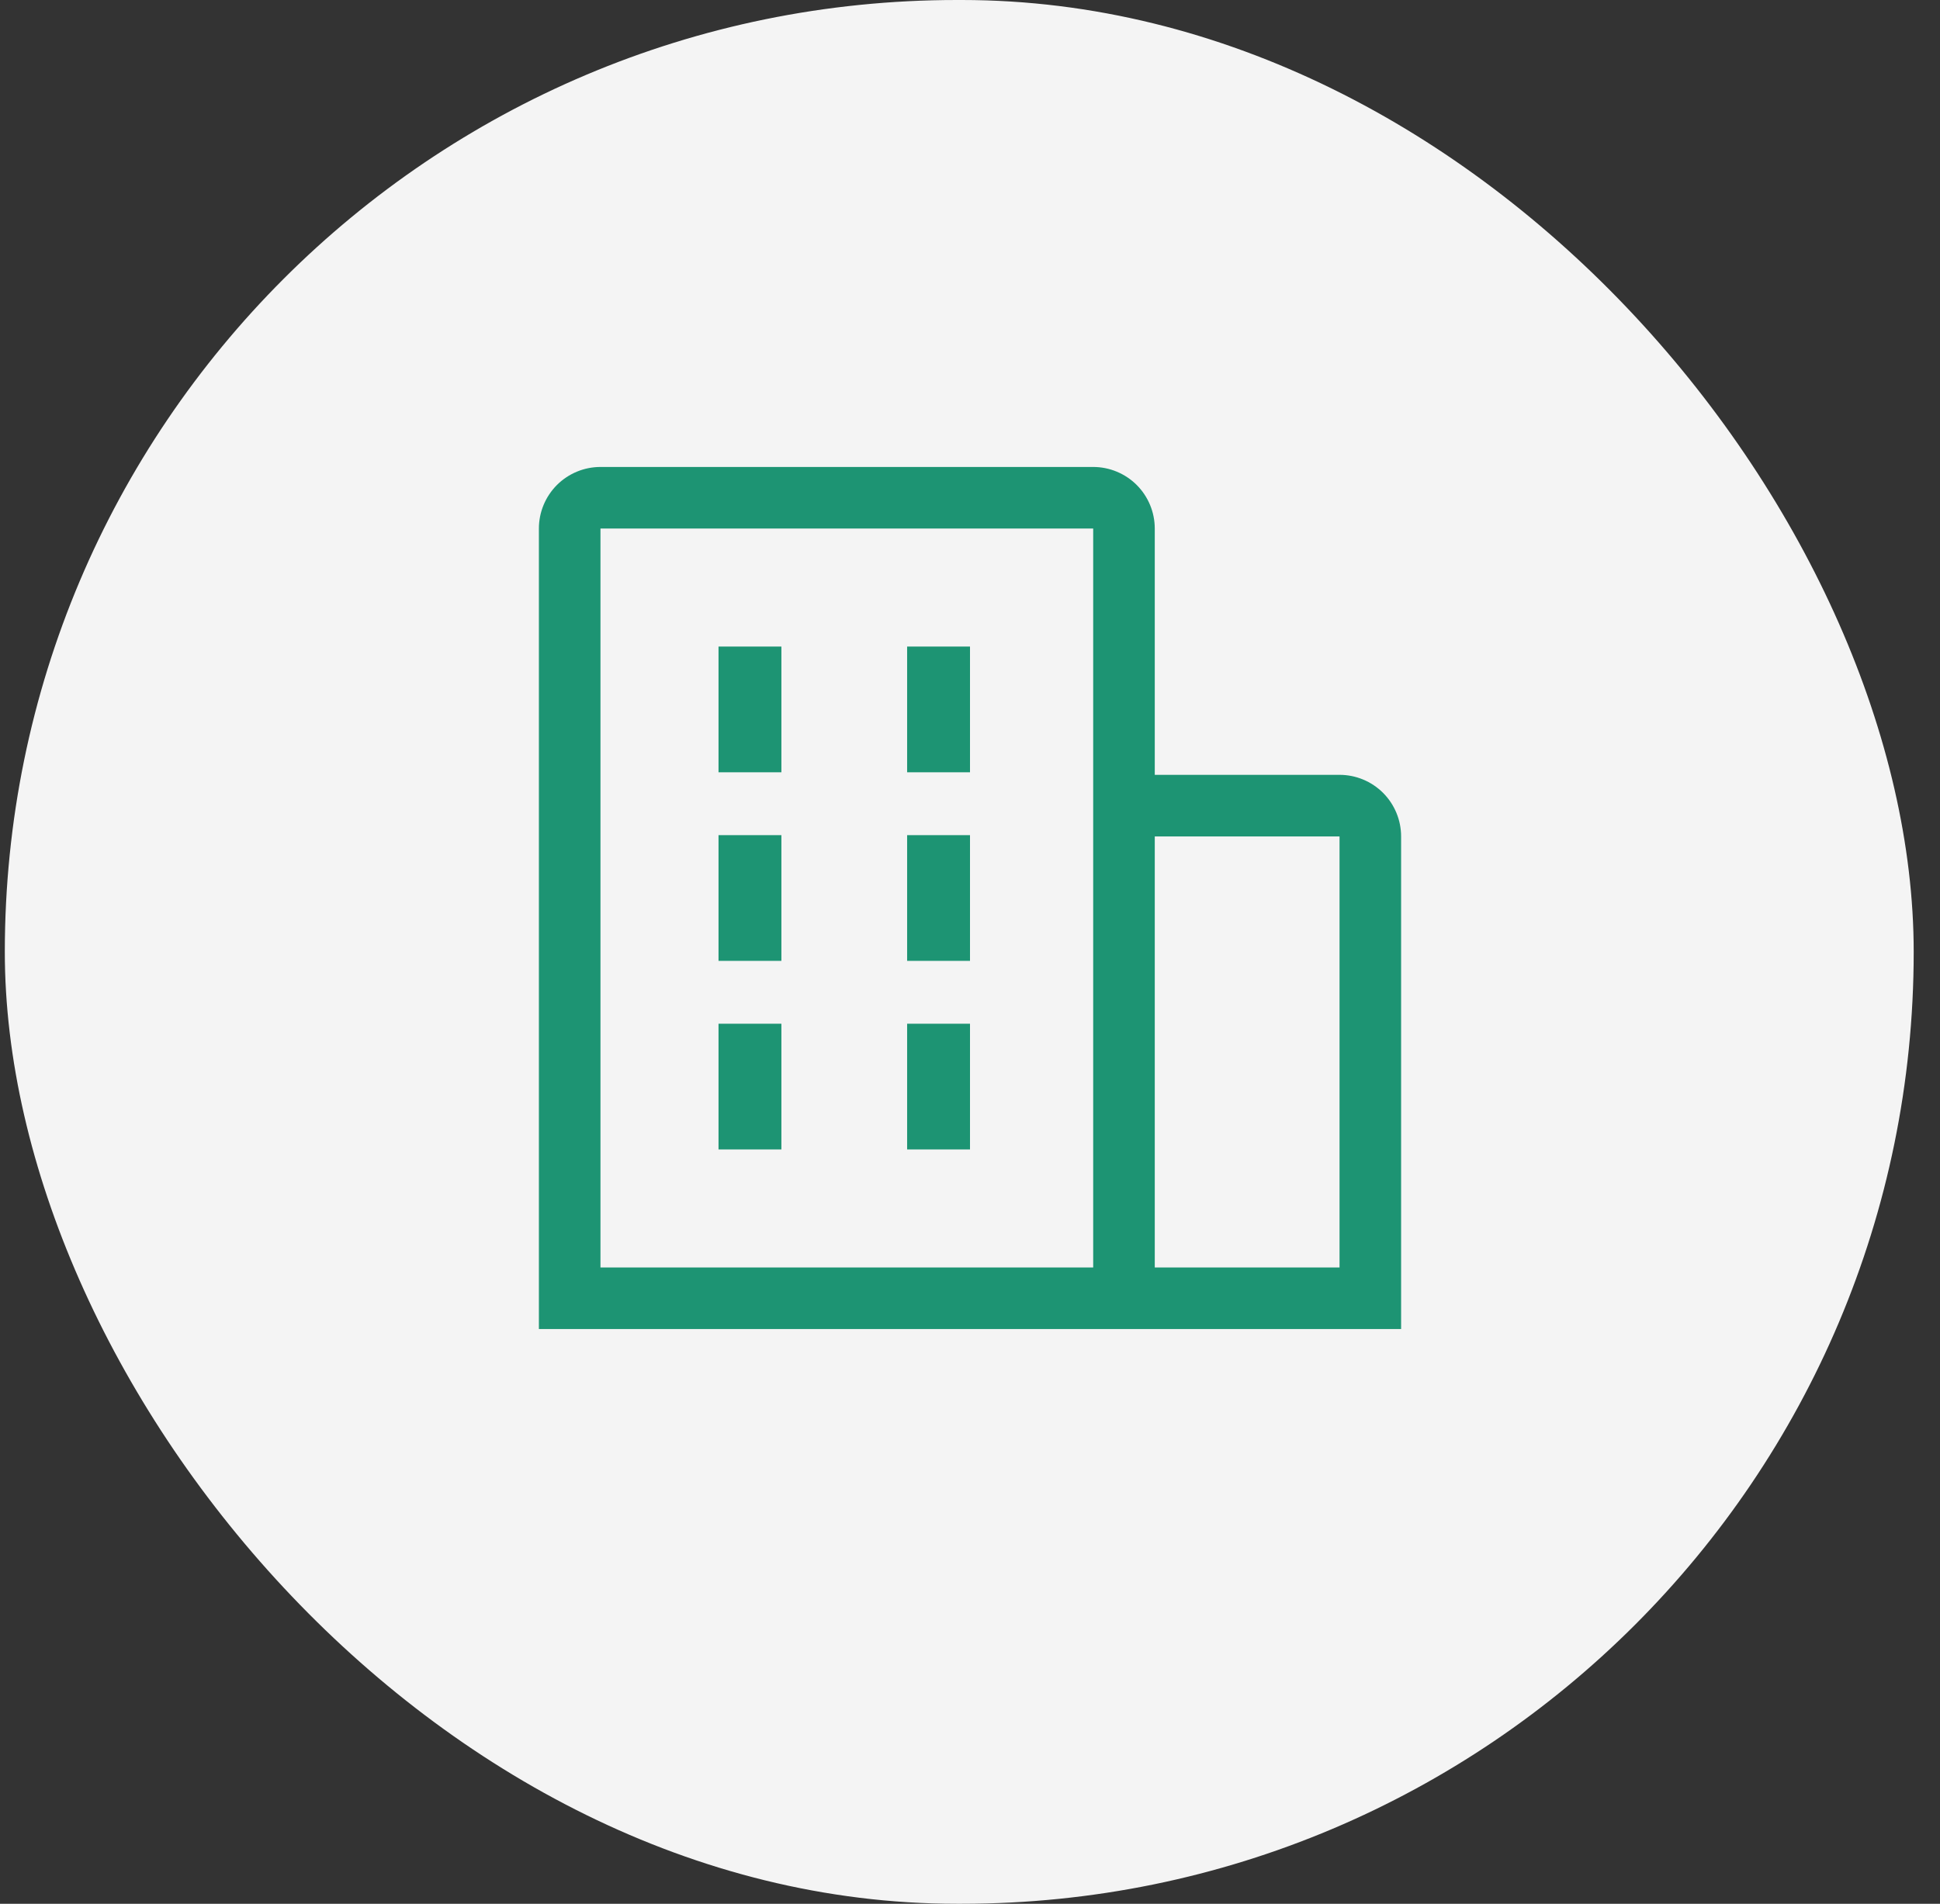
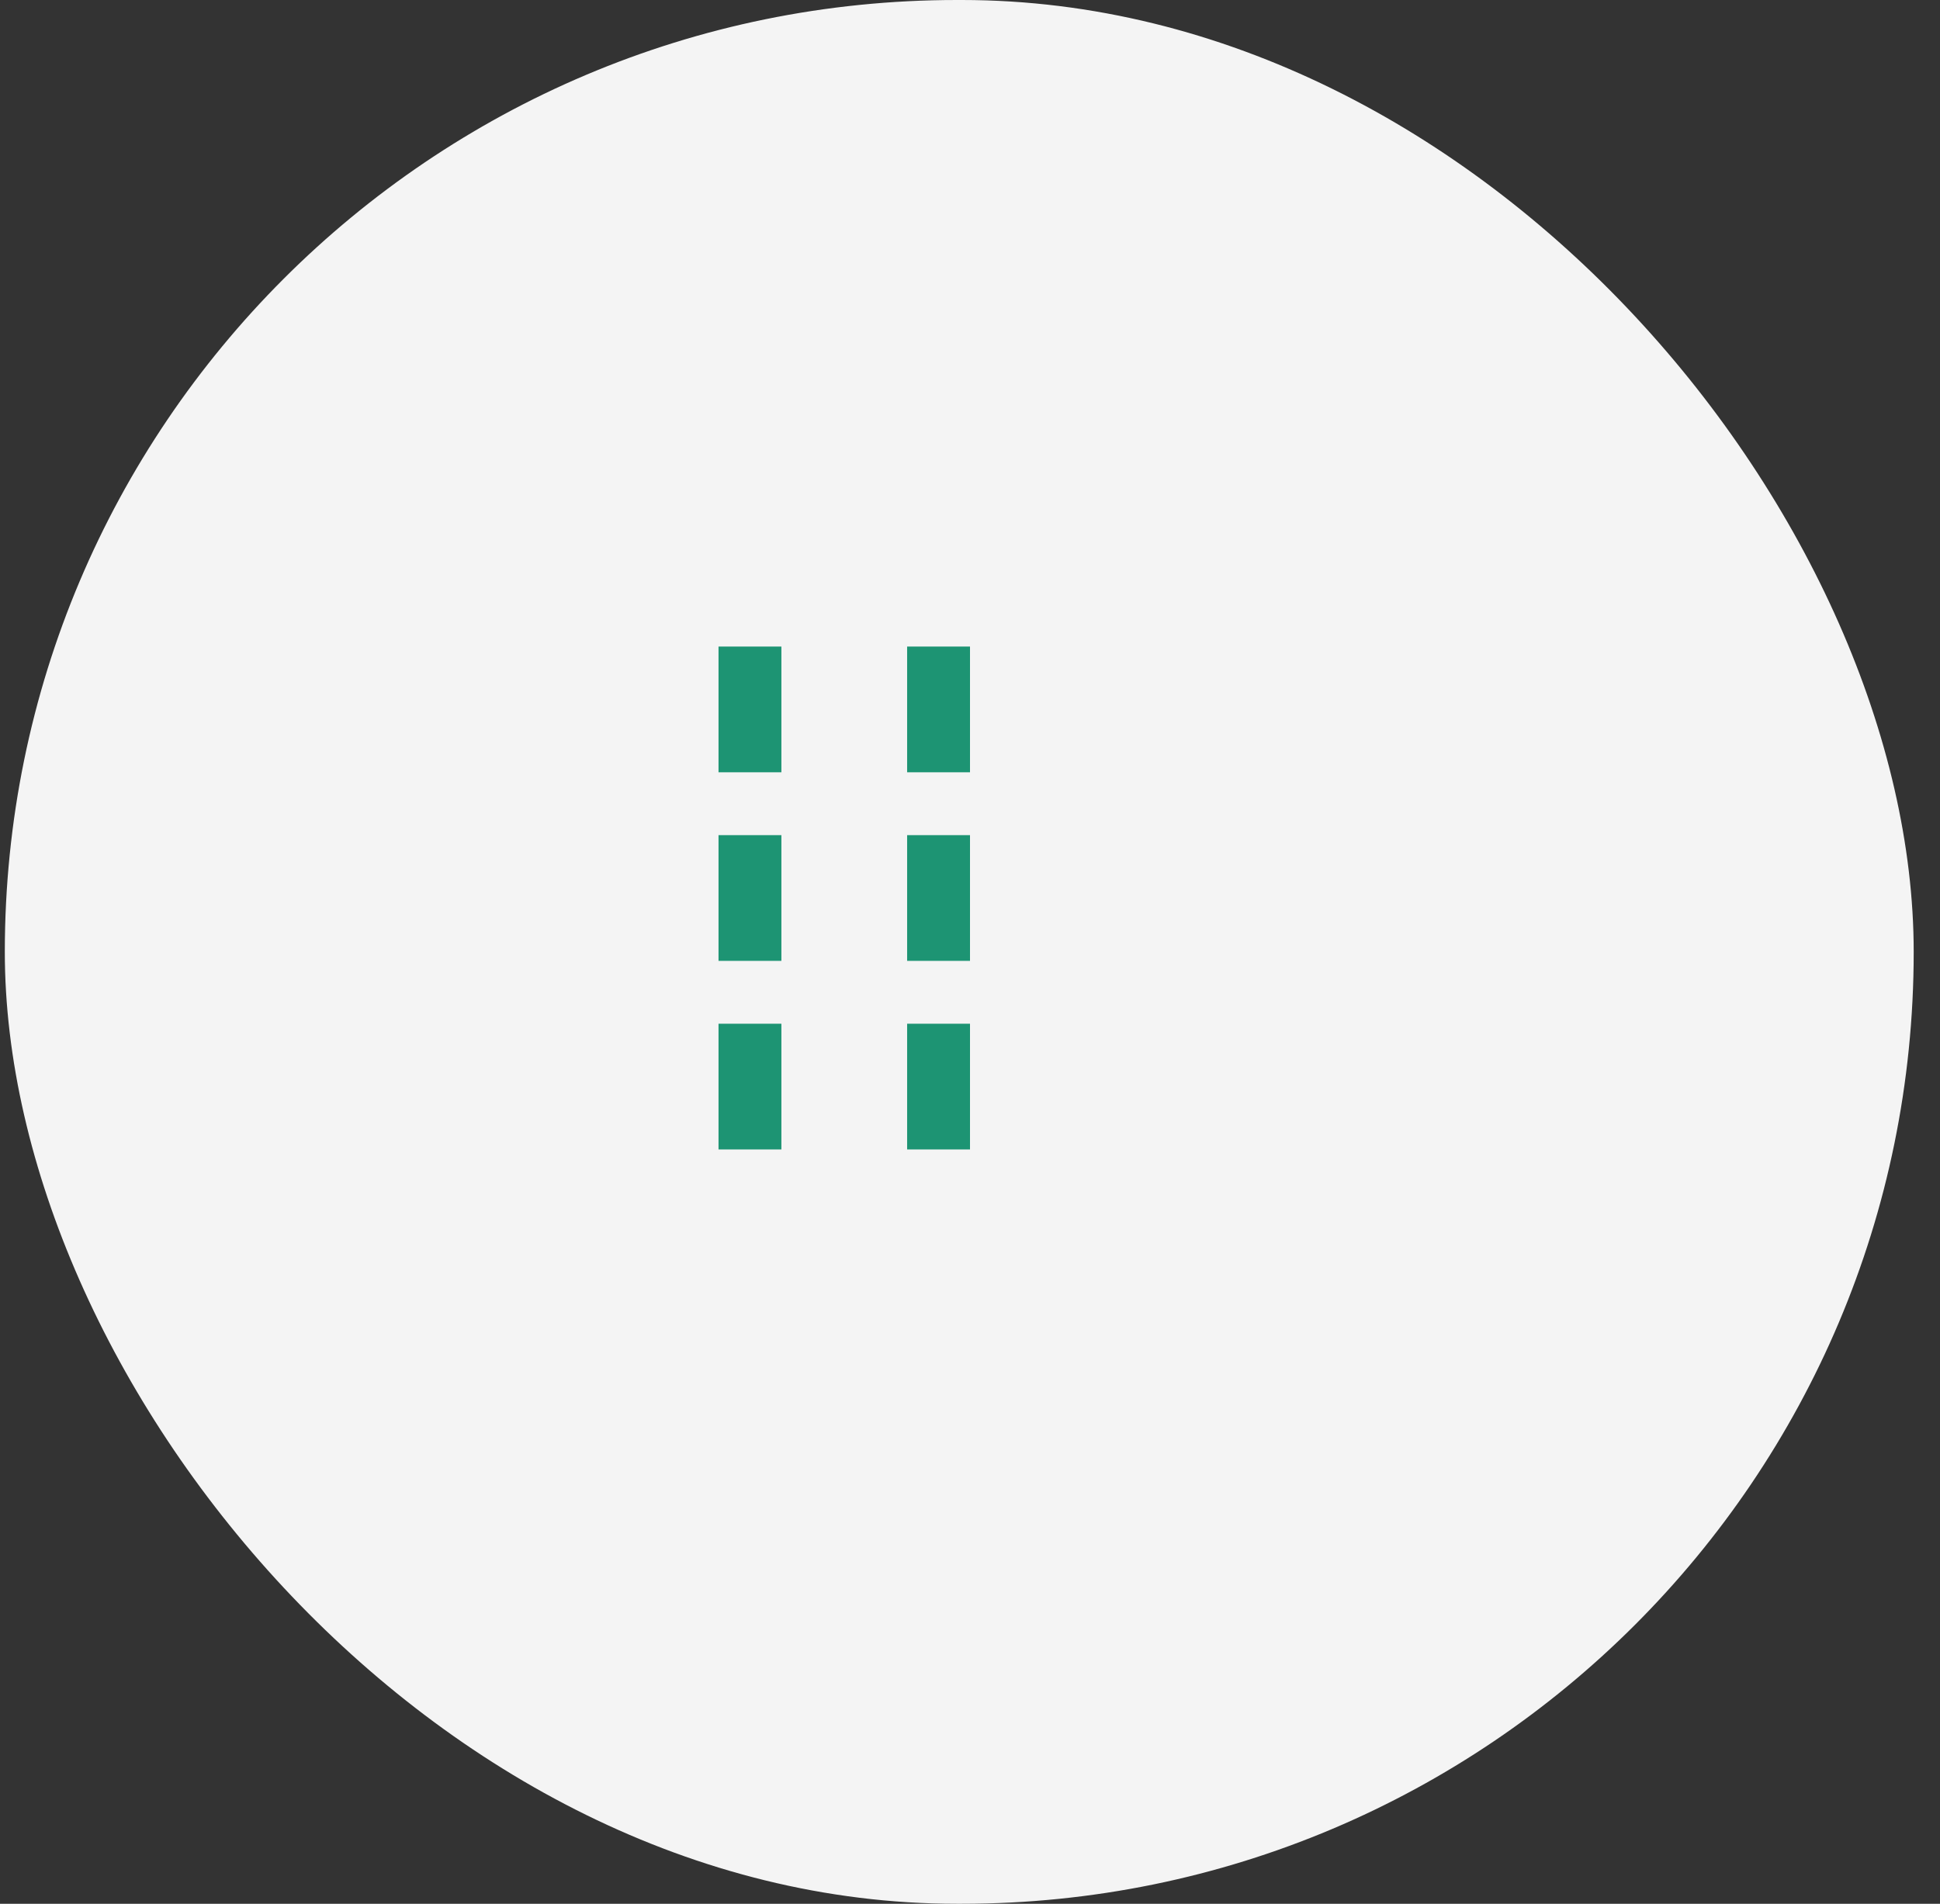
<svg xmlns="http://www.w3.org/2000/svg" width="54" height="53" viewBox="0 0 54 53" fill="none">
  <rect x="0" y="0" width="54" height="53" fill="#333333" stroke="none" />
  <rect x="0.134" width="53.134" height="53" rx="26.5" fill="#F4F4F4" />
  <path d="M20 18H21.75V21.5H20V18ZM20 23.25H21.75V26.75H20V23.25ZM25.25 18H27V21.5H25.25V18ZM25.25 23.25H27V26.75H25.25V23.25ZM20 28.5H21.75V32H20V28.5ZM25.25 28.5H27V32H25.25V28.5Z" fill="#1D9473" />
-   <path d="M39 23.286C39 22.831 38.819 22.395 38.498 22.073C38.176 21.752 37.74 21.571 37.286 21.571H32.143V14.714C32.143 14.26 31.962 13.824 31.641 13.502C31.319 13.181 30.883 13 30.429 13H16.714C16.26 13 15.824 13.181 15.502 13.502C15.181 13.824 15 14.26 15 14.714V37H39V23.286ZM16.714 14.714H30.429V35.286H16.714V14.714ZM32.143 35.286V23.286H37.286V35.286H32.143Z" fill="#1D9473" />
</svg>